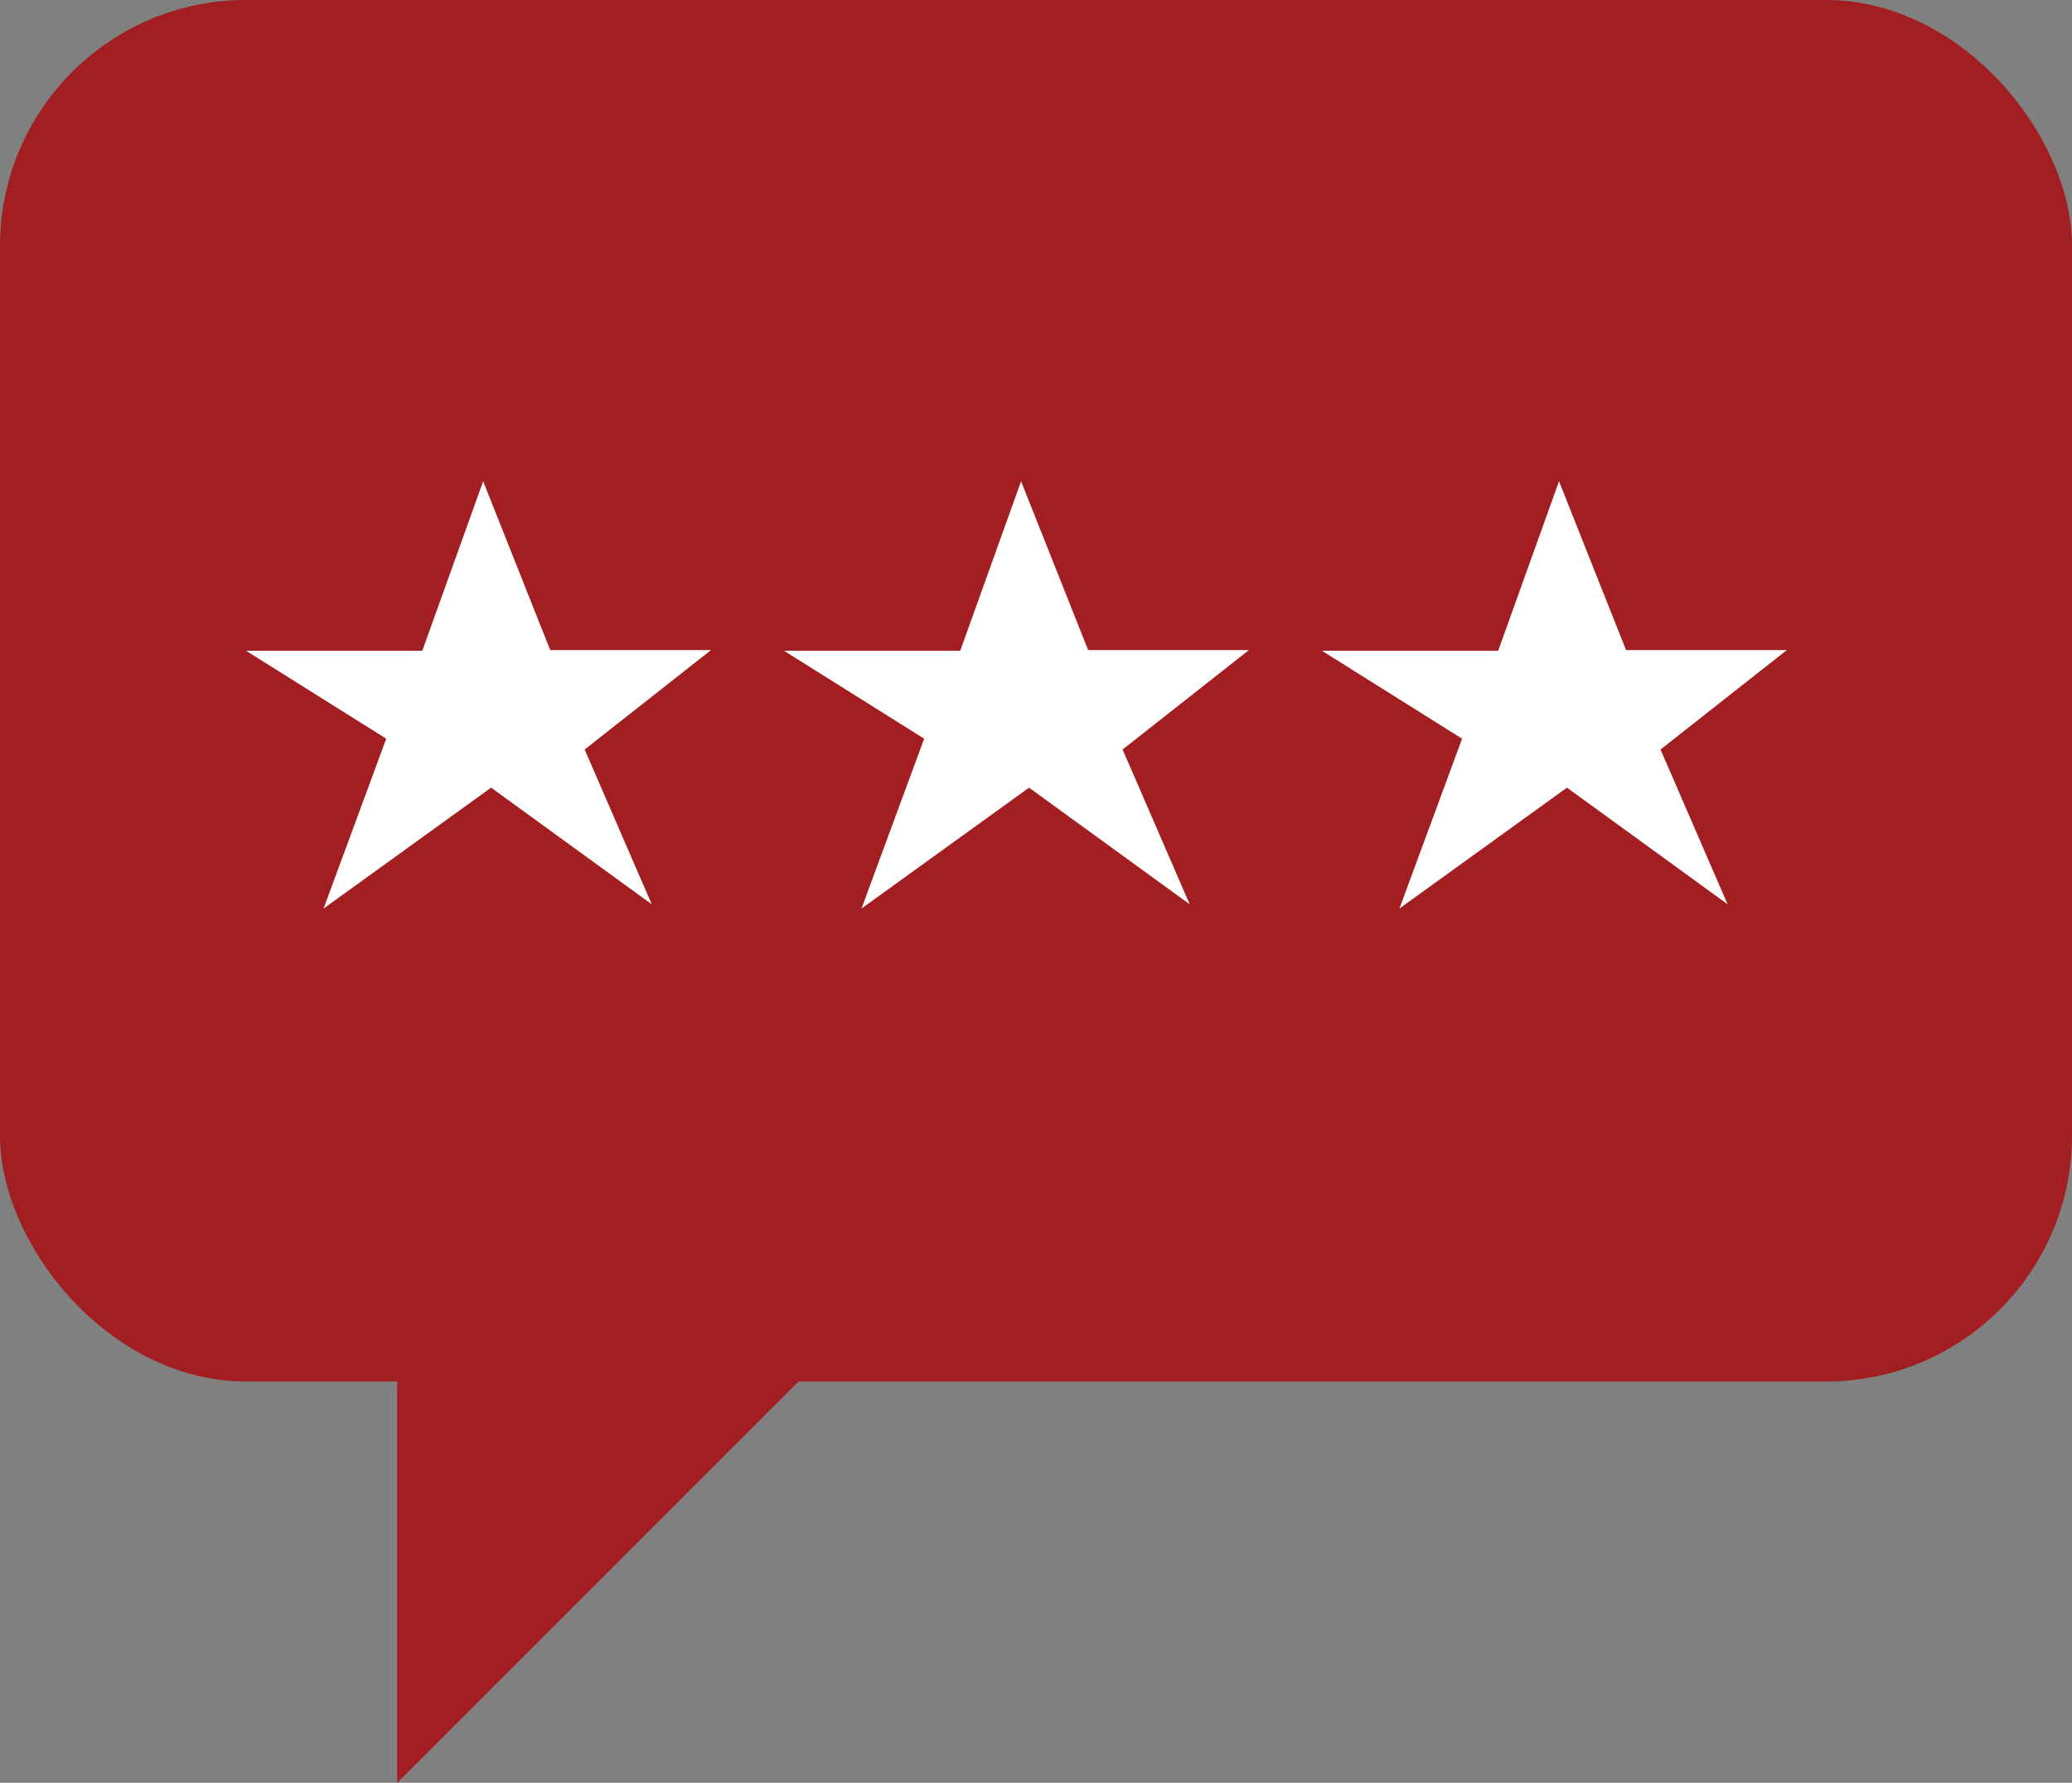
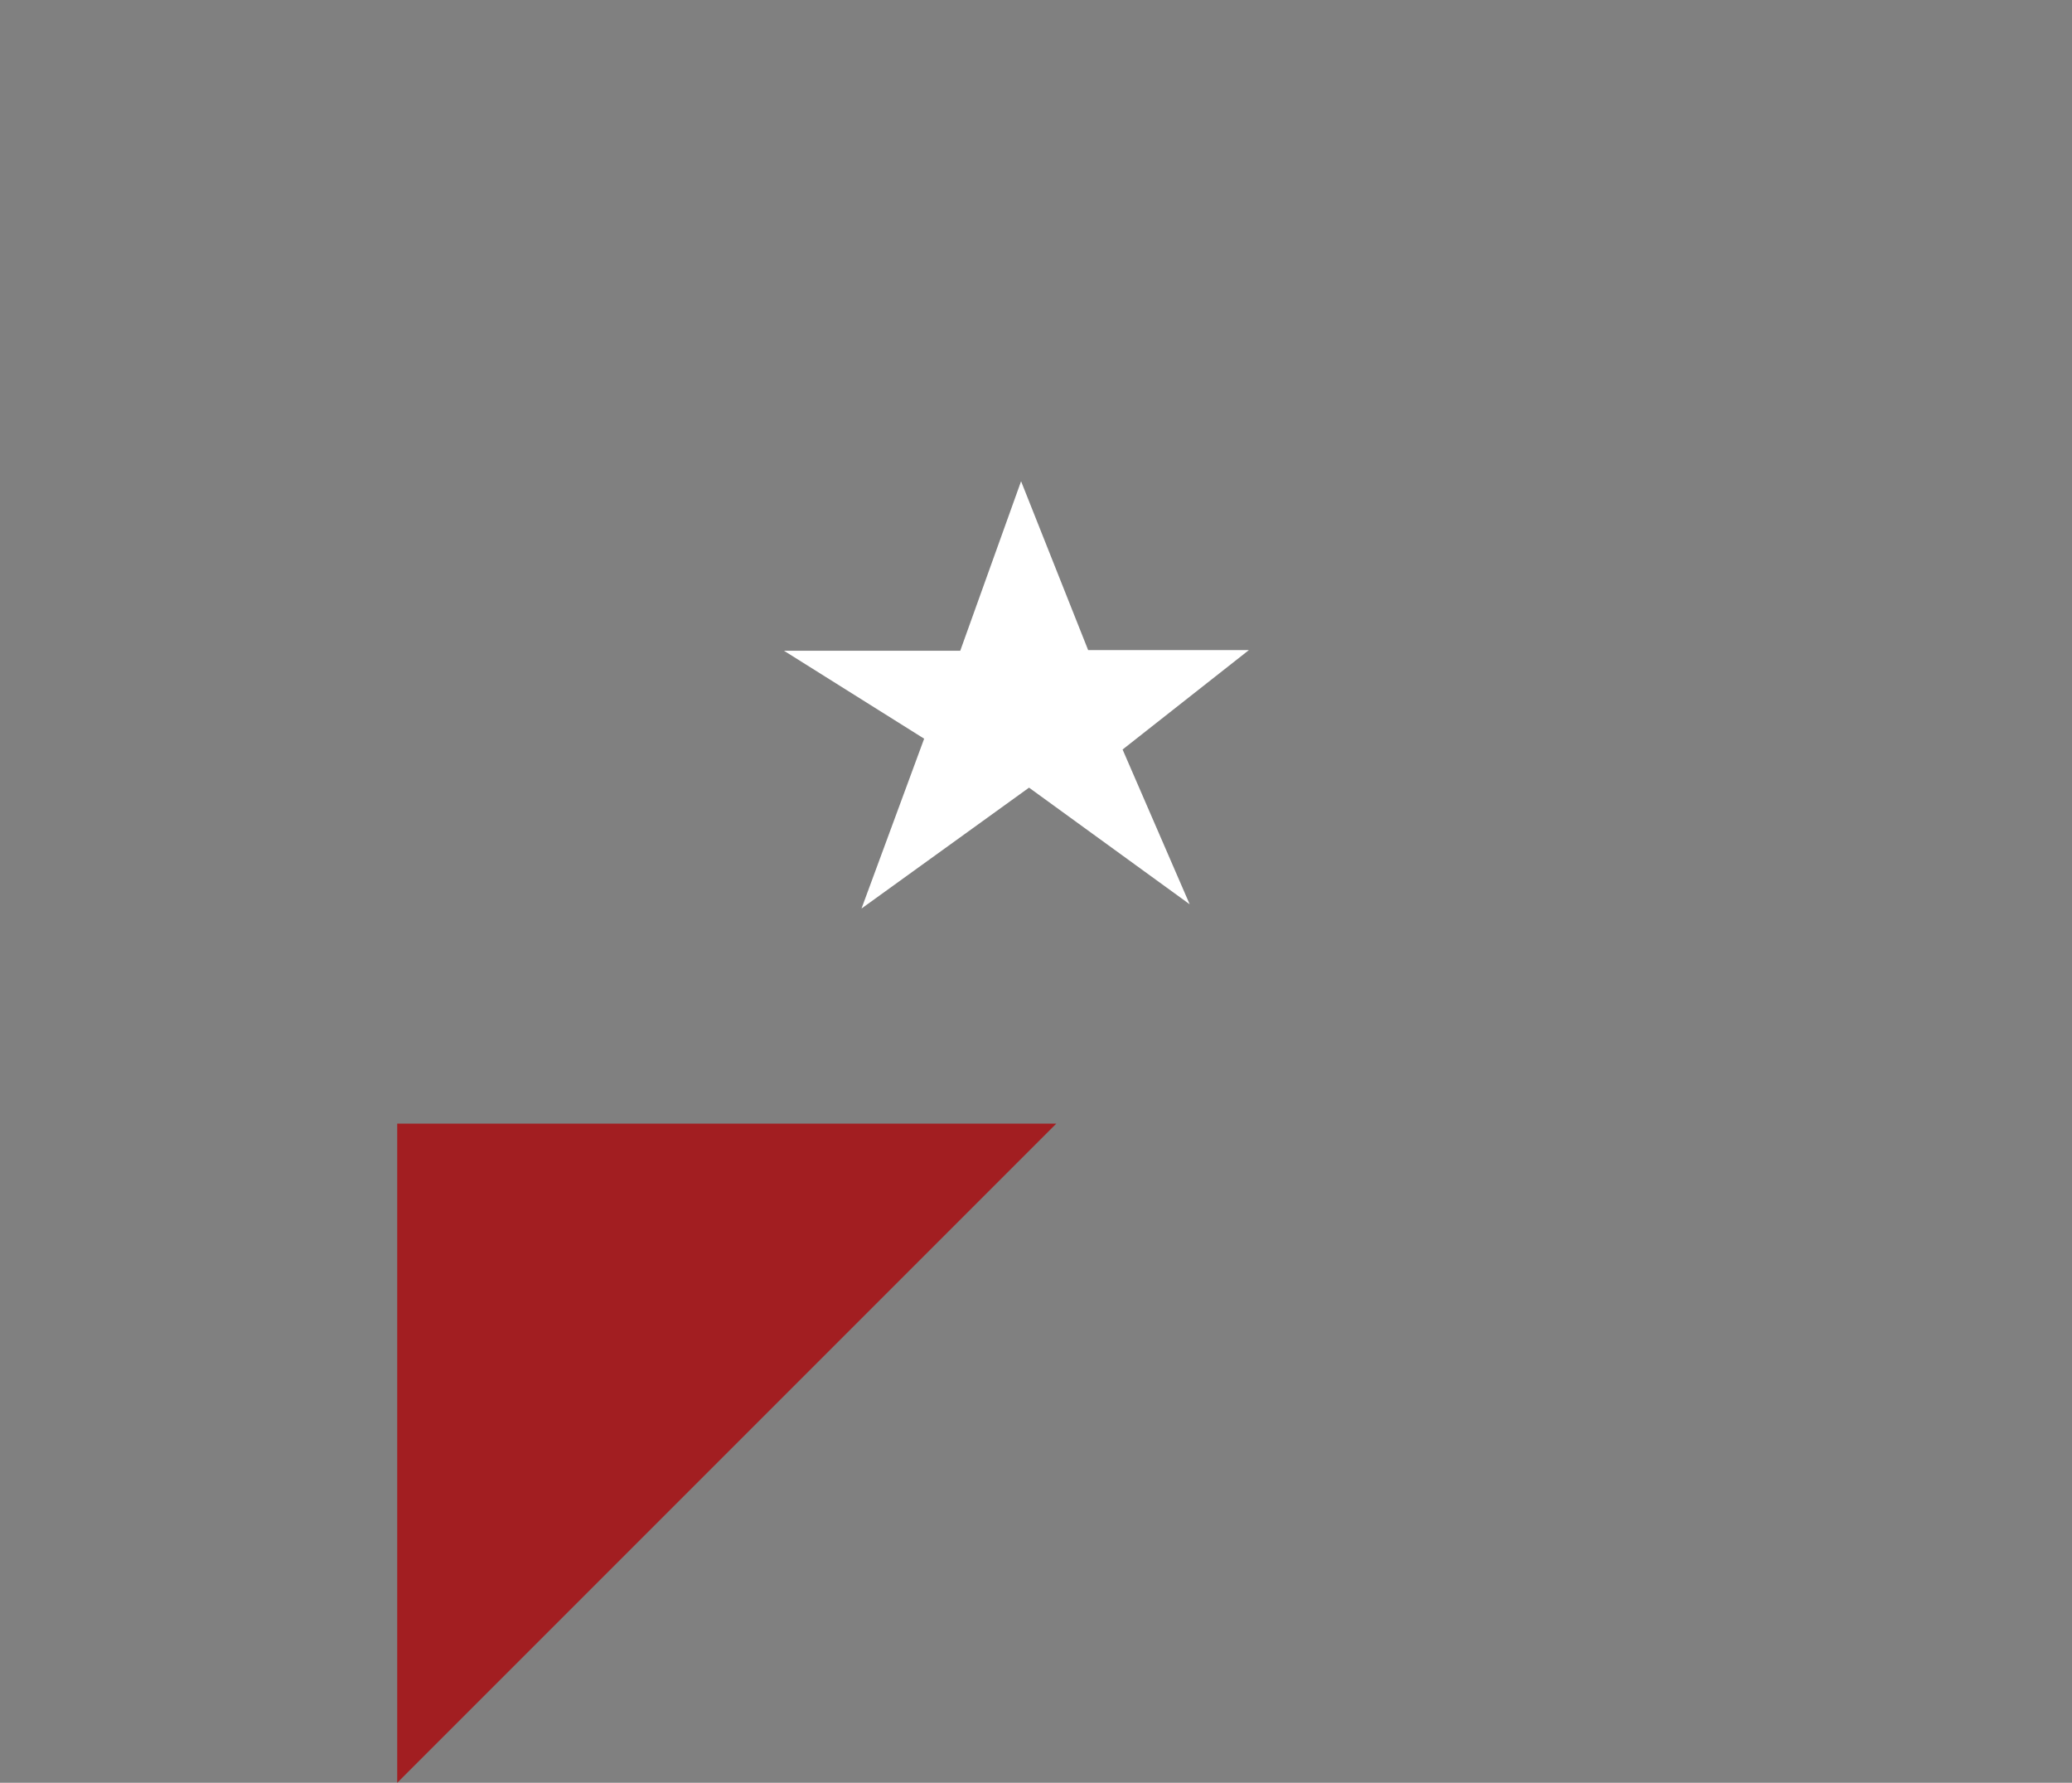
<svg xmlns="http://www.w3.org/2000/svg" width="25.268" height="21.738" viewBox="0 0 25.268 21.738">
  <rect x="0" y="0" width="25.268" height="21.738" fill="#808080" stroke="none" />
  <g id="icon-btm-2" transform="translate(-5044.739 -7889.642)">
-     <rect id="Rectangle_478" data-name="Rectangle 478" width="25.268" height="16.845" rx="3" transform="translate(5044.739 7889.642)" fill="#a21e21" />
    <path id="Path_903" data-name="Path 903" d="M5054.513,7917.57v8.037l8.037-8.037Z" transform="translate(-4.93 -14.227)" fill="#a21e21" />
    <g id="Group_9976" data-name="Group 9976" transform="translate(5047.742 7895.51)">
-       <path id="Path_904" data-name="Path 904" d="M292.1,188.475l.818,2.059h1.96l-1.54,1.212.818,1.887-1.959-1.422-2.043,1.474.764-2.071-1.709-1.072h2.149Z" transform="translate(-289.211 -188.475)" fill="#fff" fill-rule="evenodd" />
      <path id="Path_905" data-name="Path 905" d="M292.1,188.475l.818,2.059h1.96l-1.54,1.212.818,1.887-1.959-1.422-2.043,1.474.764-2.071-1.709-1.072h2.149Z" transform="translate(-282.651 -188.475)" fill="#fff" fill-rule="evenodd" />
-       <path id="Path_906" data-name="Path 906" d="M292.1,188.475l.818,2.059h1.96l-1.54,1.212.818,1.887-1.959-1.422-2.043,1.474.764-2.071-1.709-1.072h2.149Z" transform="translate(-276.091 -188.475)" fill="#fff" fill-rule="evenodd" />
    </g>
  </g>
</svg>